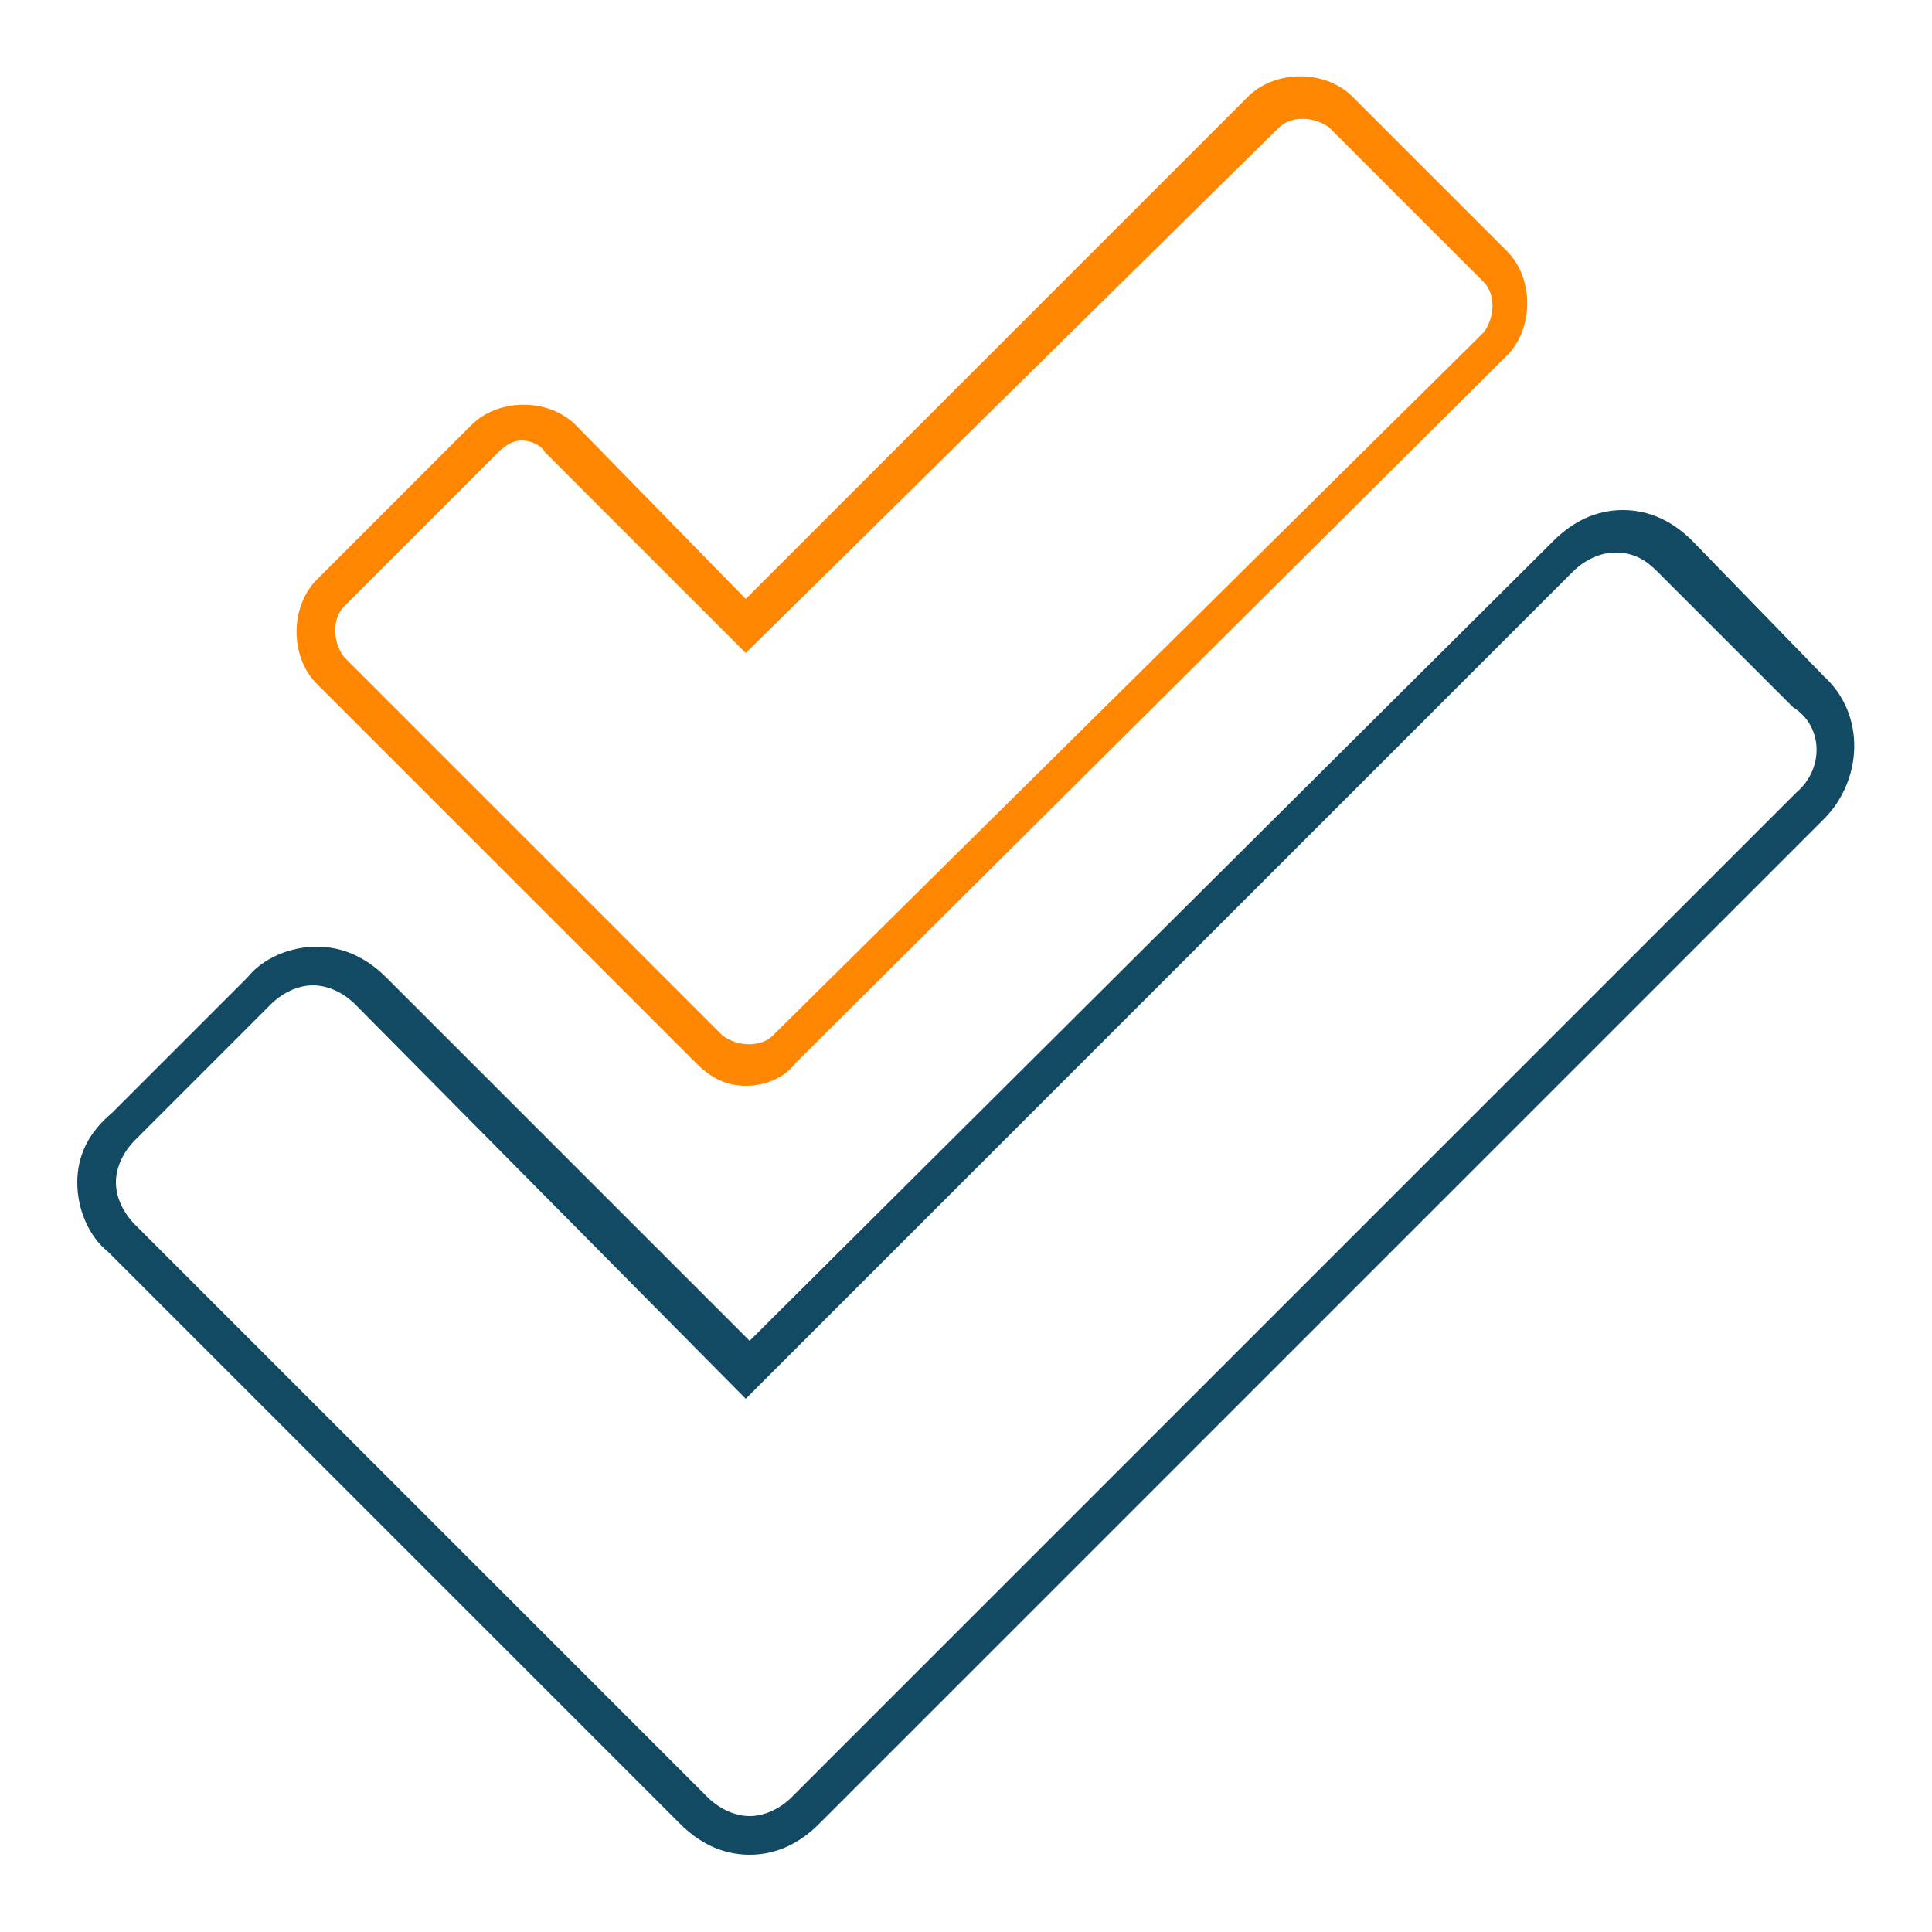
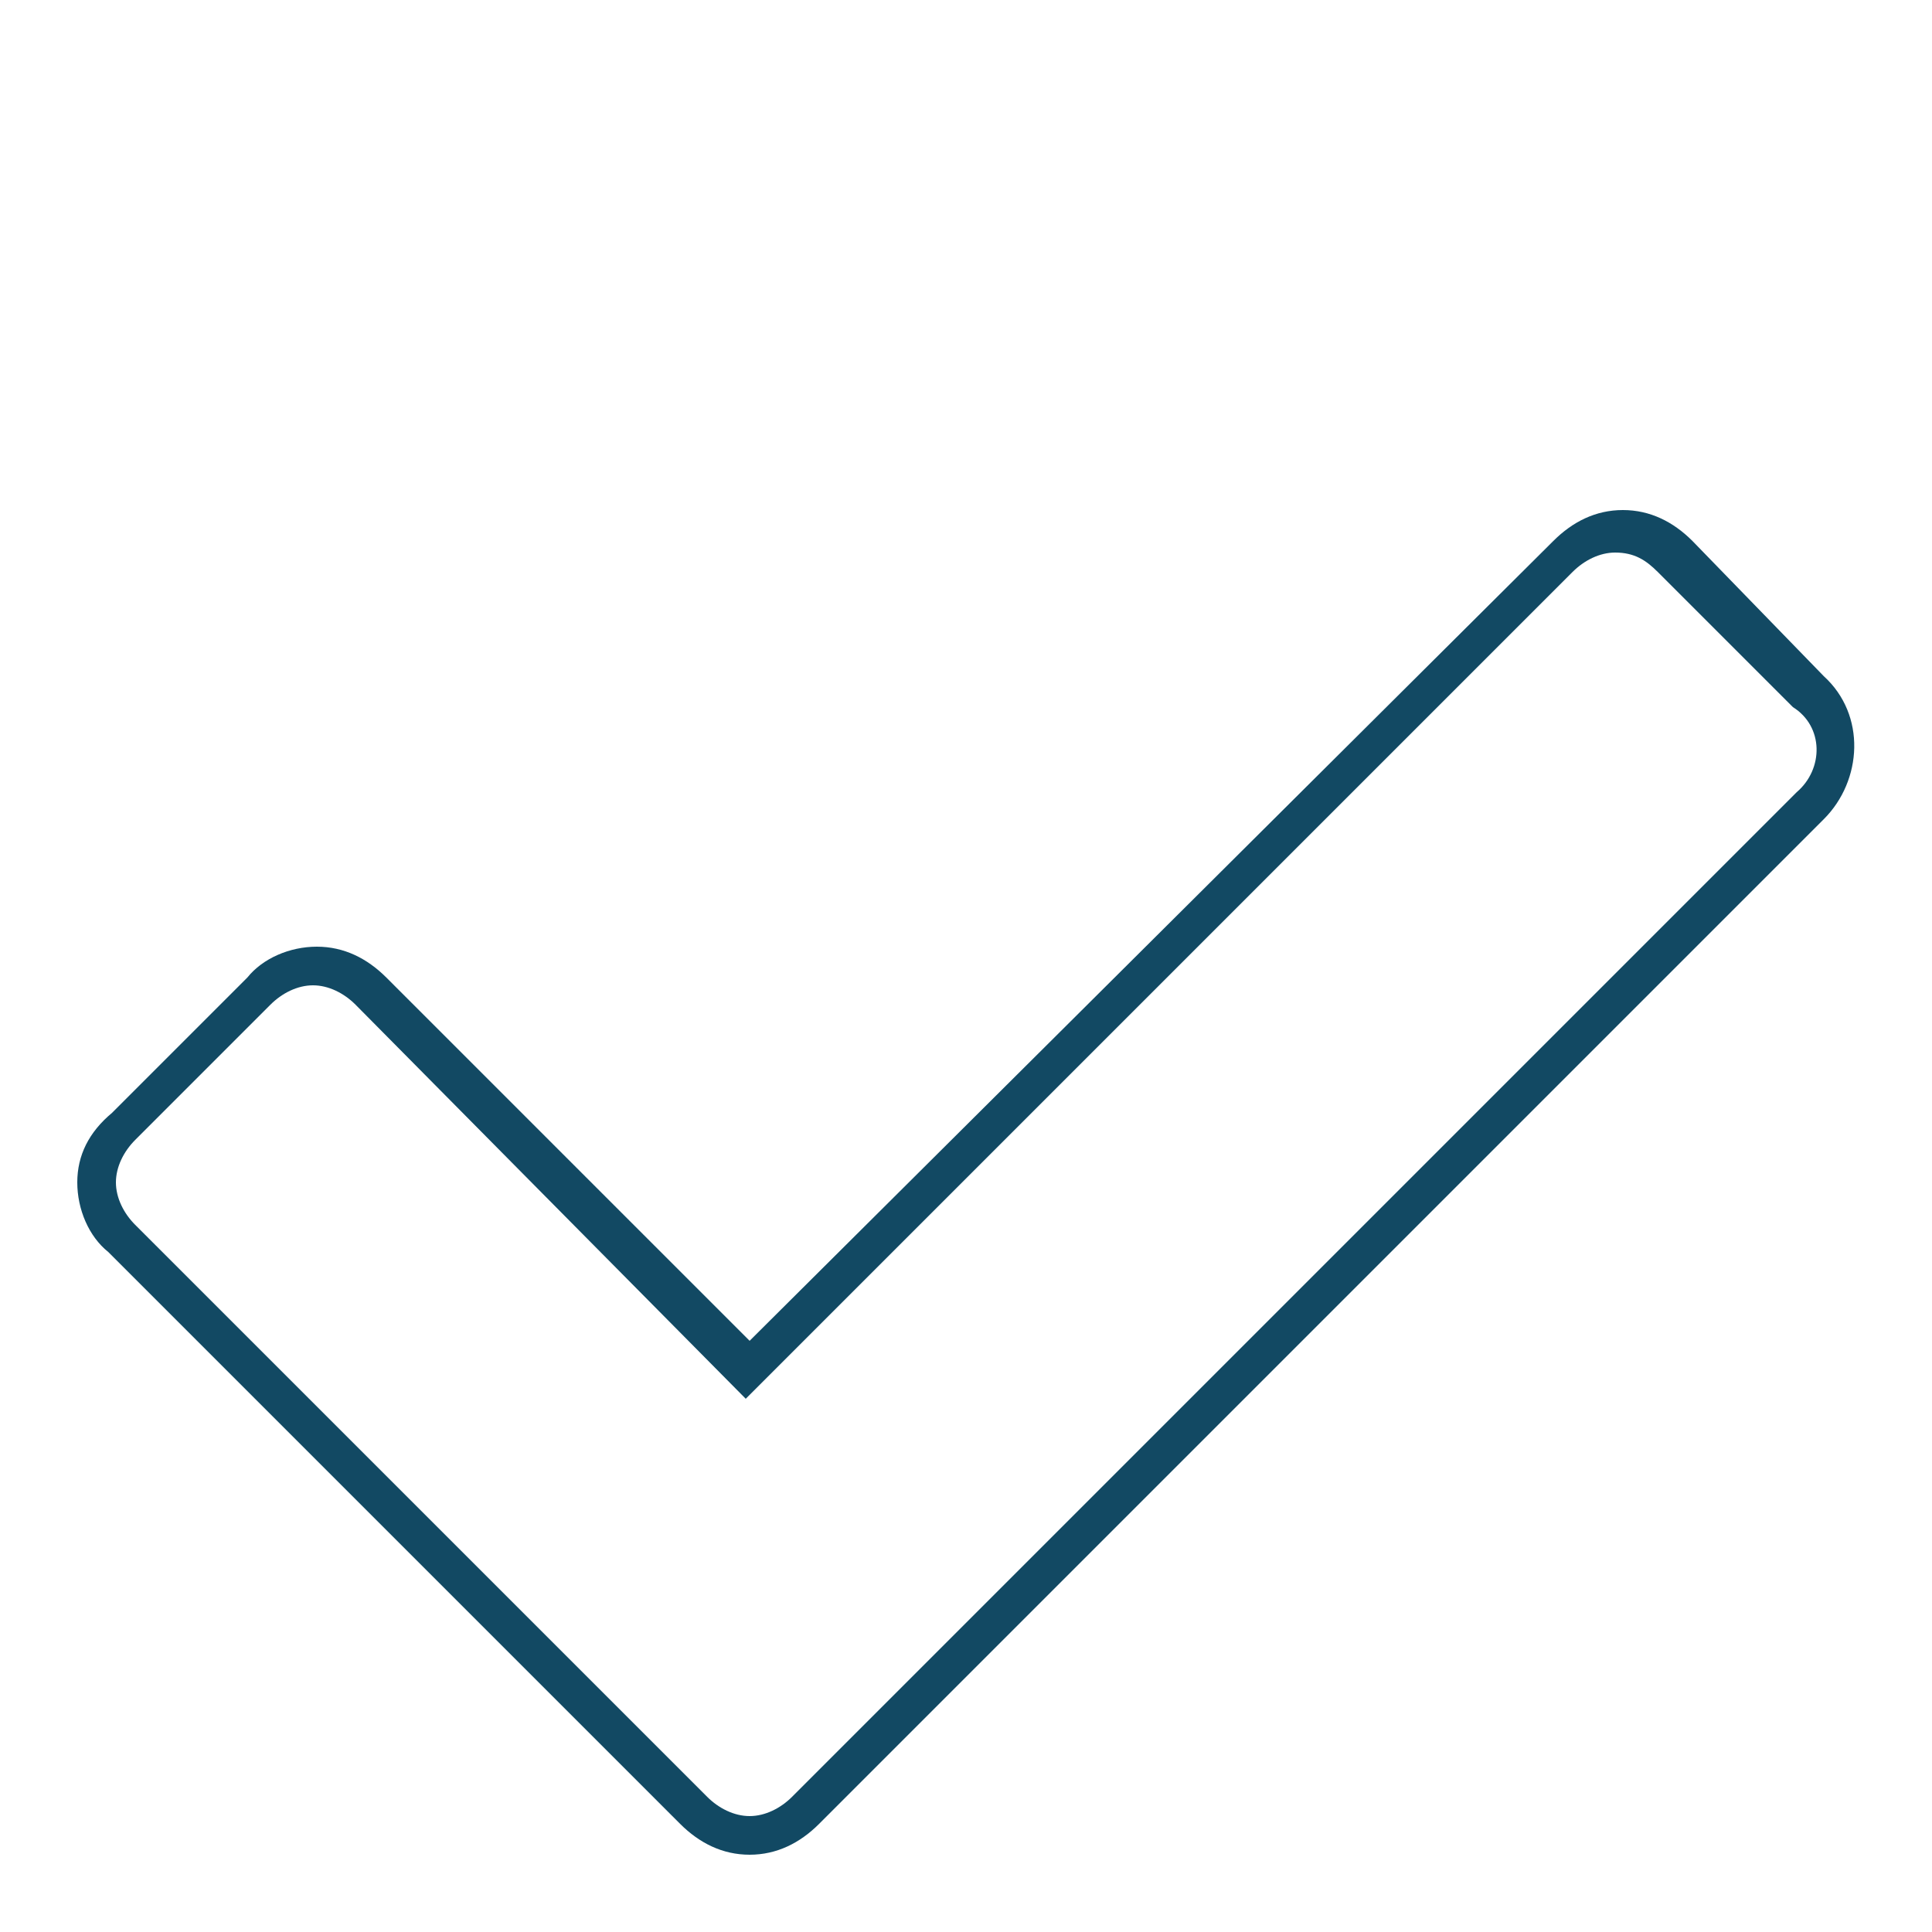
<svg xmlns="http://www.w3.org/2000/svg" version="1.1" id="Capa_1" x="0px" y="0px" viewBox="0 0 50 50" style="enable-background:new 0 0 50 50;" xml:space="preserve">
  <style type="text/css">
	.st0{fill:none;}
	.st1{fill:#FF8600;}
	.st2{fill:#124963;}
</style>
  <g>
    <path class="st0" d="M43.1,14.7c-0.3-0.3-0.7-0.4-1.1-0.5c-0.4,0-0.8,0.2-1.1,0.5L19.4,36.1L9.2,26c-0.3-0.3-0.7-0.5-1.1-0.5l0,0   c-0.4,0-0.8,0.2-1.1,0.5l-3.5,3.5C3.2,29.8,3,30.2,3,30.6s0.2,0.8,0.5,1.1l14.8,14.8c0.3,0.3,0.7,0.5,1.1,0.5l0,0   c0.4,0,0.8-0.2,1.1-0.5l26-26c0.6-0.6,0.6-1.7,0-2.3L43.1,14.7z" />
    <path class="st0" d="M18.7,26.8c0.3,0.3,0.9,0.3,1.3,0L38.3,8.5c0.3-0.4,0.3-0.9,0-1.3l-4-4c-0.3-0.3-0.9-0.3-1.3,0L19.4,16.9   l-5.2-5.2c-0.2-0.2-0.4-0.3-0.6-0.3s-0.5,0.1-0.6,0.3l-4,4c-0.3,0.4-0.3,0.9,0,1.3L18.7,26.8z" />
-     <path class="st1" d="M18,27.5c0.4,0.4,0.8,0.6,1.3,0.6s1-0.2,1.3-0.6L39,9.2c0.7-0.7,0.7-2,0-2.7l-4-4c-0.7-0.7-2-0.7-2.7,0l-13,13   L14.9,11c-0.7-0.7-2-0.7-2.7,0l-4,4c-0.7,0.7-0.7,2,0,2.7L18,27.5z M8.9,15.7l4-4c0.2-0.2,0.4-0.3,0.6-0.3s0.5,0.1,0.6,0.3l5.2,5.2   L33.1,3.3C33.4,3,34,3,34.4,3.3l4,4c0.3,0.3,0.3,0.9,0,1.3L20,26.8c-0.3,0.3-0.9,0.3-1.3,0L8.9,17C8.6,16.6,8.6,16,8.9,15.7z" />
    <path class="st2" d="M47.2,17.5L43.8,14c-0.5-0.5-1.1-0.8-1.8-0.8l0,0c-0.7,0-1.3,0.3-1.8,0.8L19.4,34.7L10,25.3   c-0.5-0.5-1.1-0.8-1.8-0.8s-1.4,0.3-1.8,0.8l-3.5,3.5C2.3,29.3,2,29.9,2,30.6s0.3,1.4,0.8,1.8l14.8,14.8c0.5,0.5,1.1,0.8,1.8,0.8   l0,0c0.7,0,1.3-0.3,1.8-0.8l26-26C48.2,20.2,48.3,18.5,47.2,17.5z M46.5,20.5l-26,26c-0.3,0.3-0.7,0.5-1.1,0.5l0,0   c-0.4,0-0.8-0.2-1.1-0.5L3.5,31.7C3.2,31.4,3,31,3,30.6s0.2-0.8,0.5-1.1L7,26c0.3-0.3,0.7-0.5,1.1-0.5l0,0c0.4,0,0.8,0.2,1.1,0.5   l10.1,10.2l21.4-21.4c0.3-0.3,0.7-0.5,1.1-0.5c0.5,0,0.8,0.2,1.1,0.5l3.5,3.5C47.2,18.8,47.2,19.9,46.5,20.5z" />
  </g>
</svg>